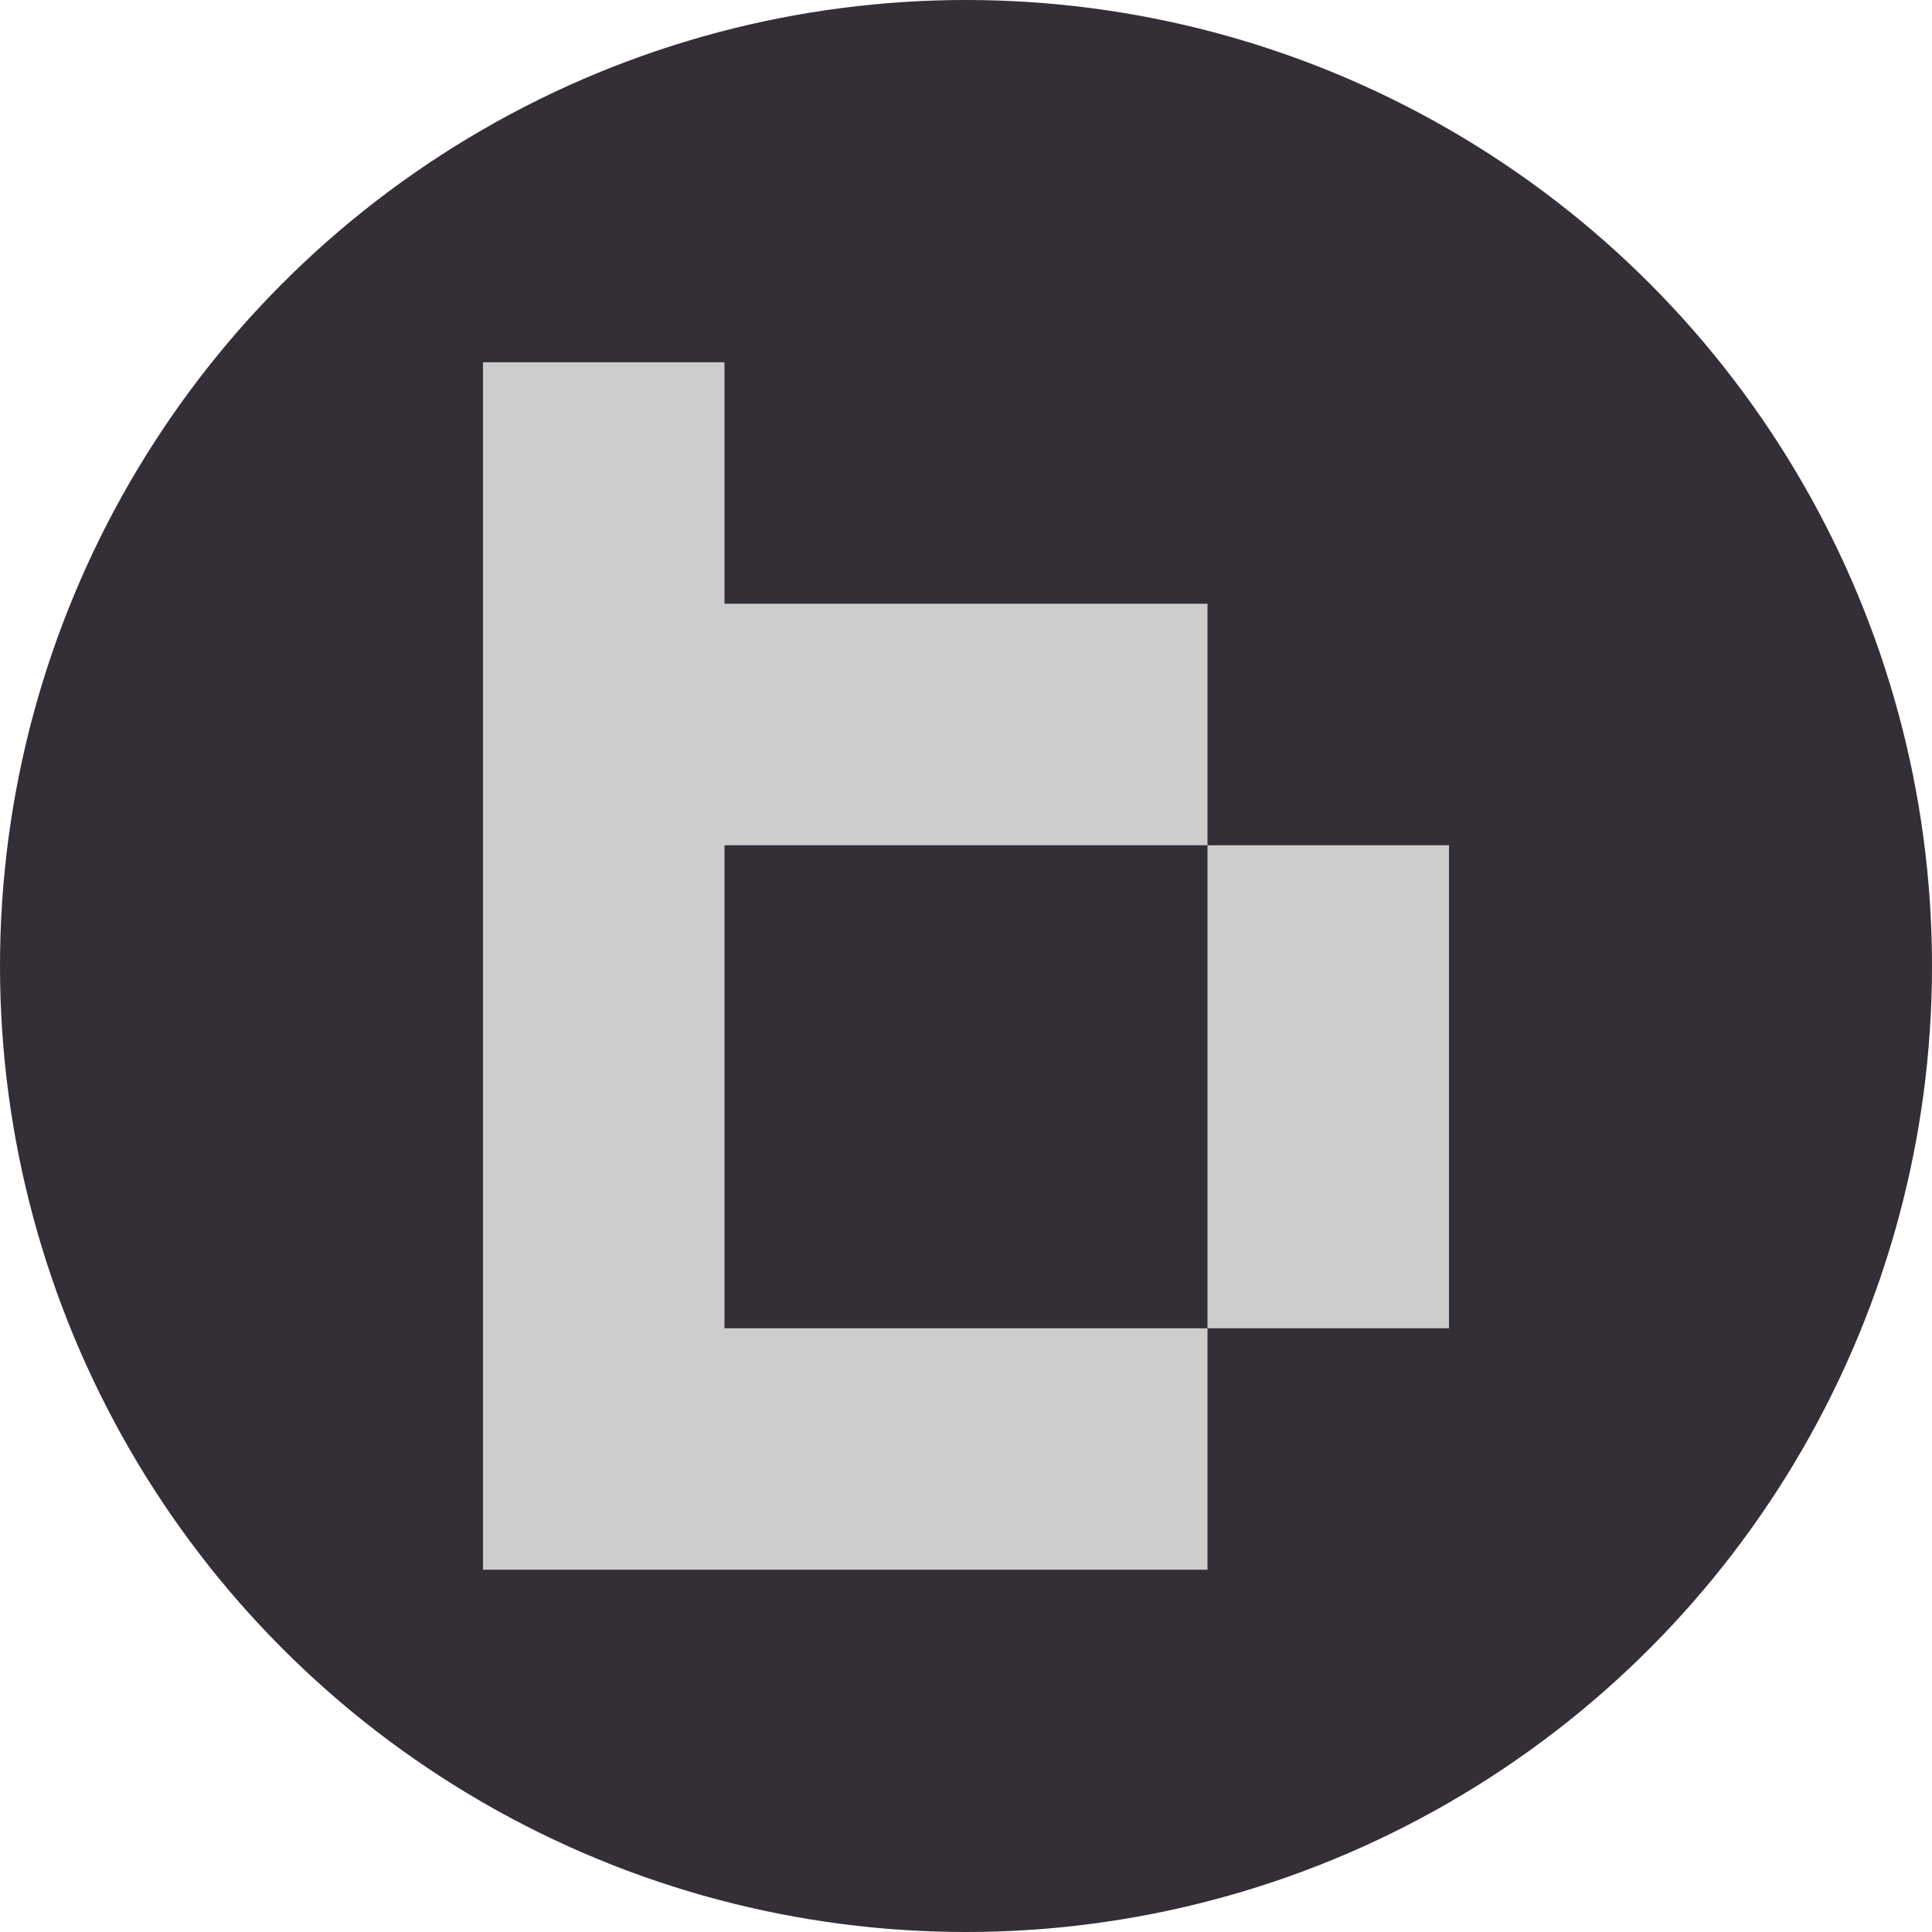
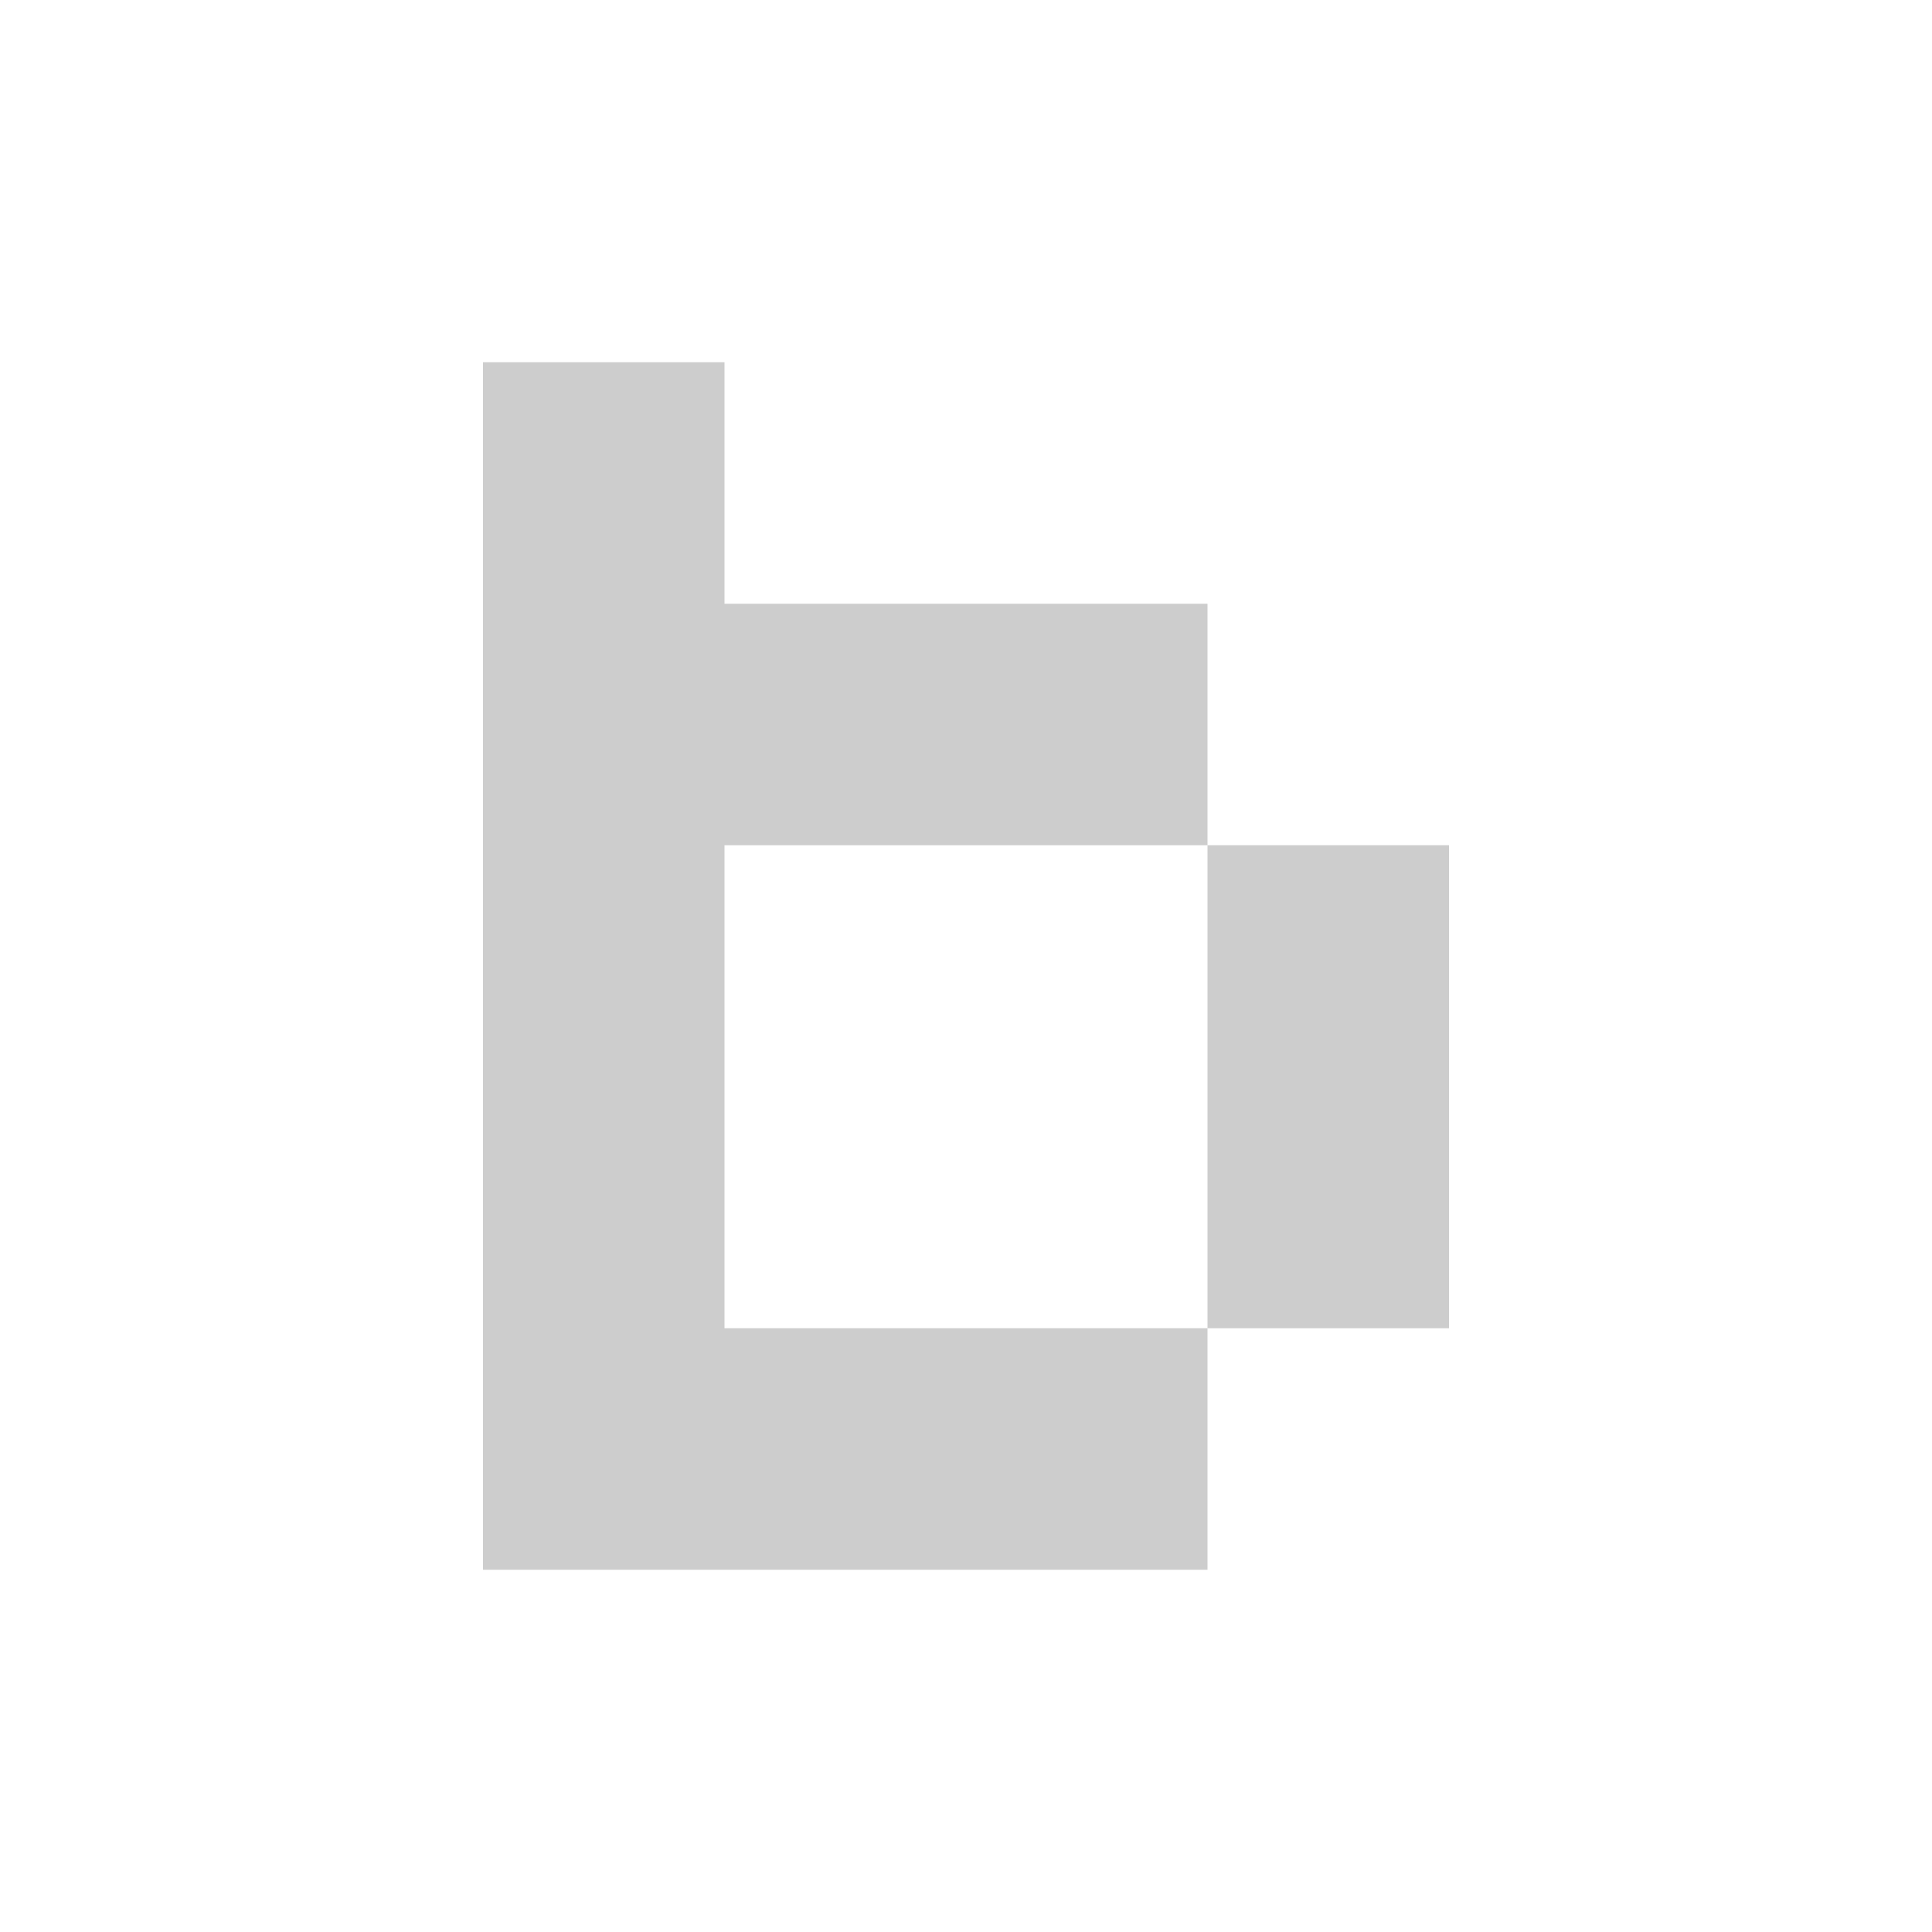
<svg xmlns="http://www.w3.org/2000/svg" width="100%" height="100%" viewBox="0 0 32 32" version="1.1" xml:space="preserve" style="fill-rule:evenodd;clip-rule:evenodd;stroke-linejoin:round;stroke-miterlimit:2;">
-   <circle cx="16" cy="16" r="16" style="fill:rgb(52,46,55);" />
  <g transform="matrix(1,0,0,1,0,2)">
    <path d="M12,8L20,8L20,12L12,12L12,20L20,20L20,24L8,24L8,4L12,4L12,8ZM20,20L20,12L24,12L24,20L20,20Z" style="fill:rgb(205,205,205);" />
  </g>
</svg>